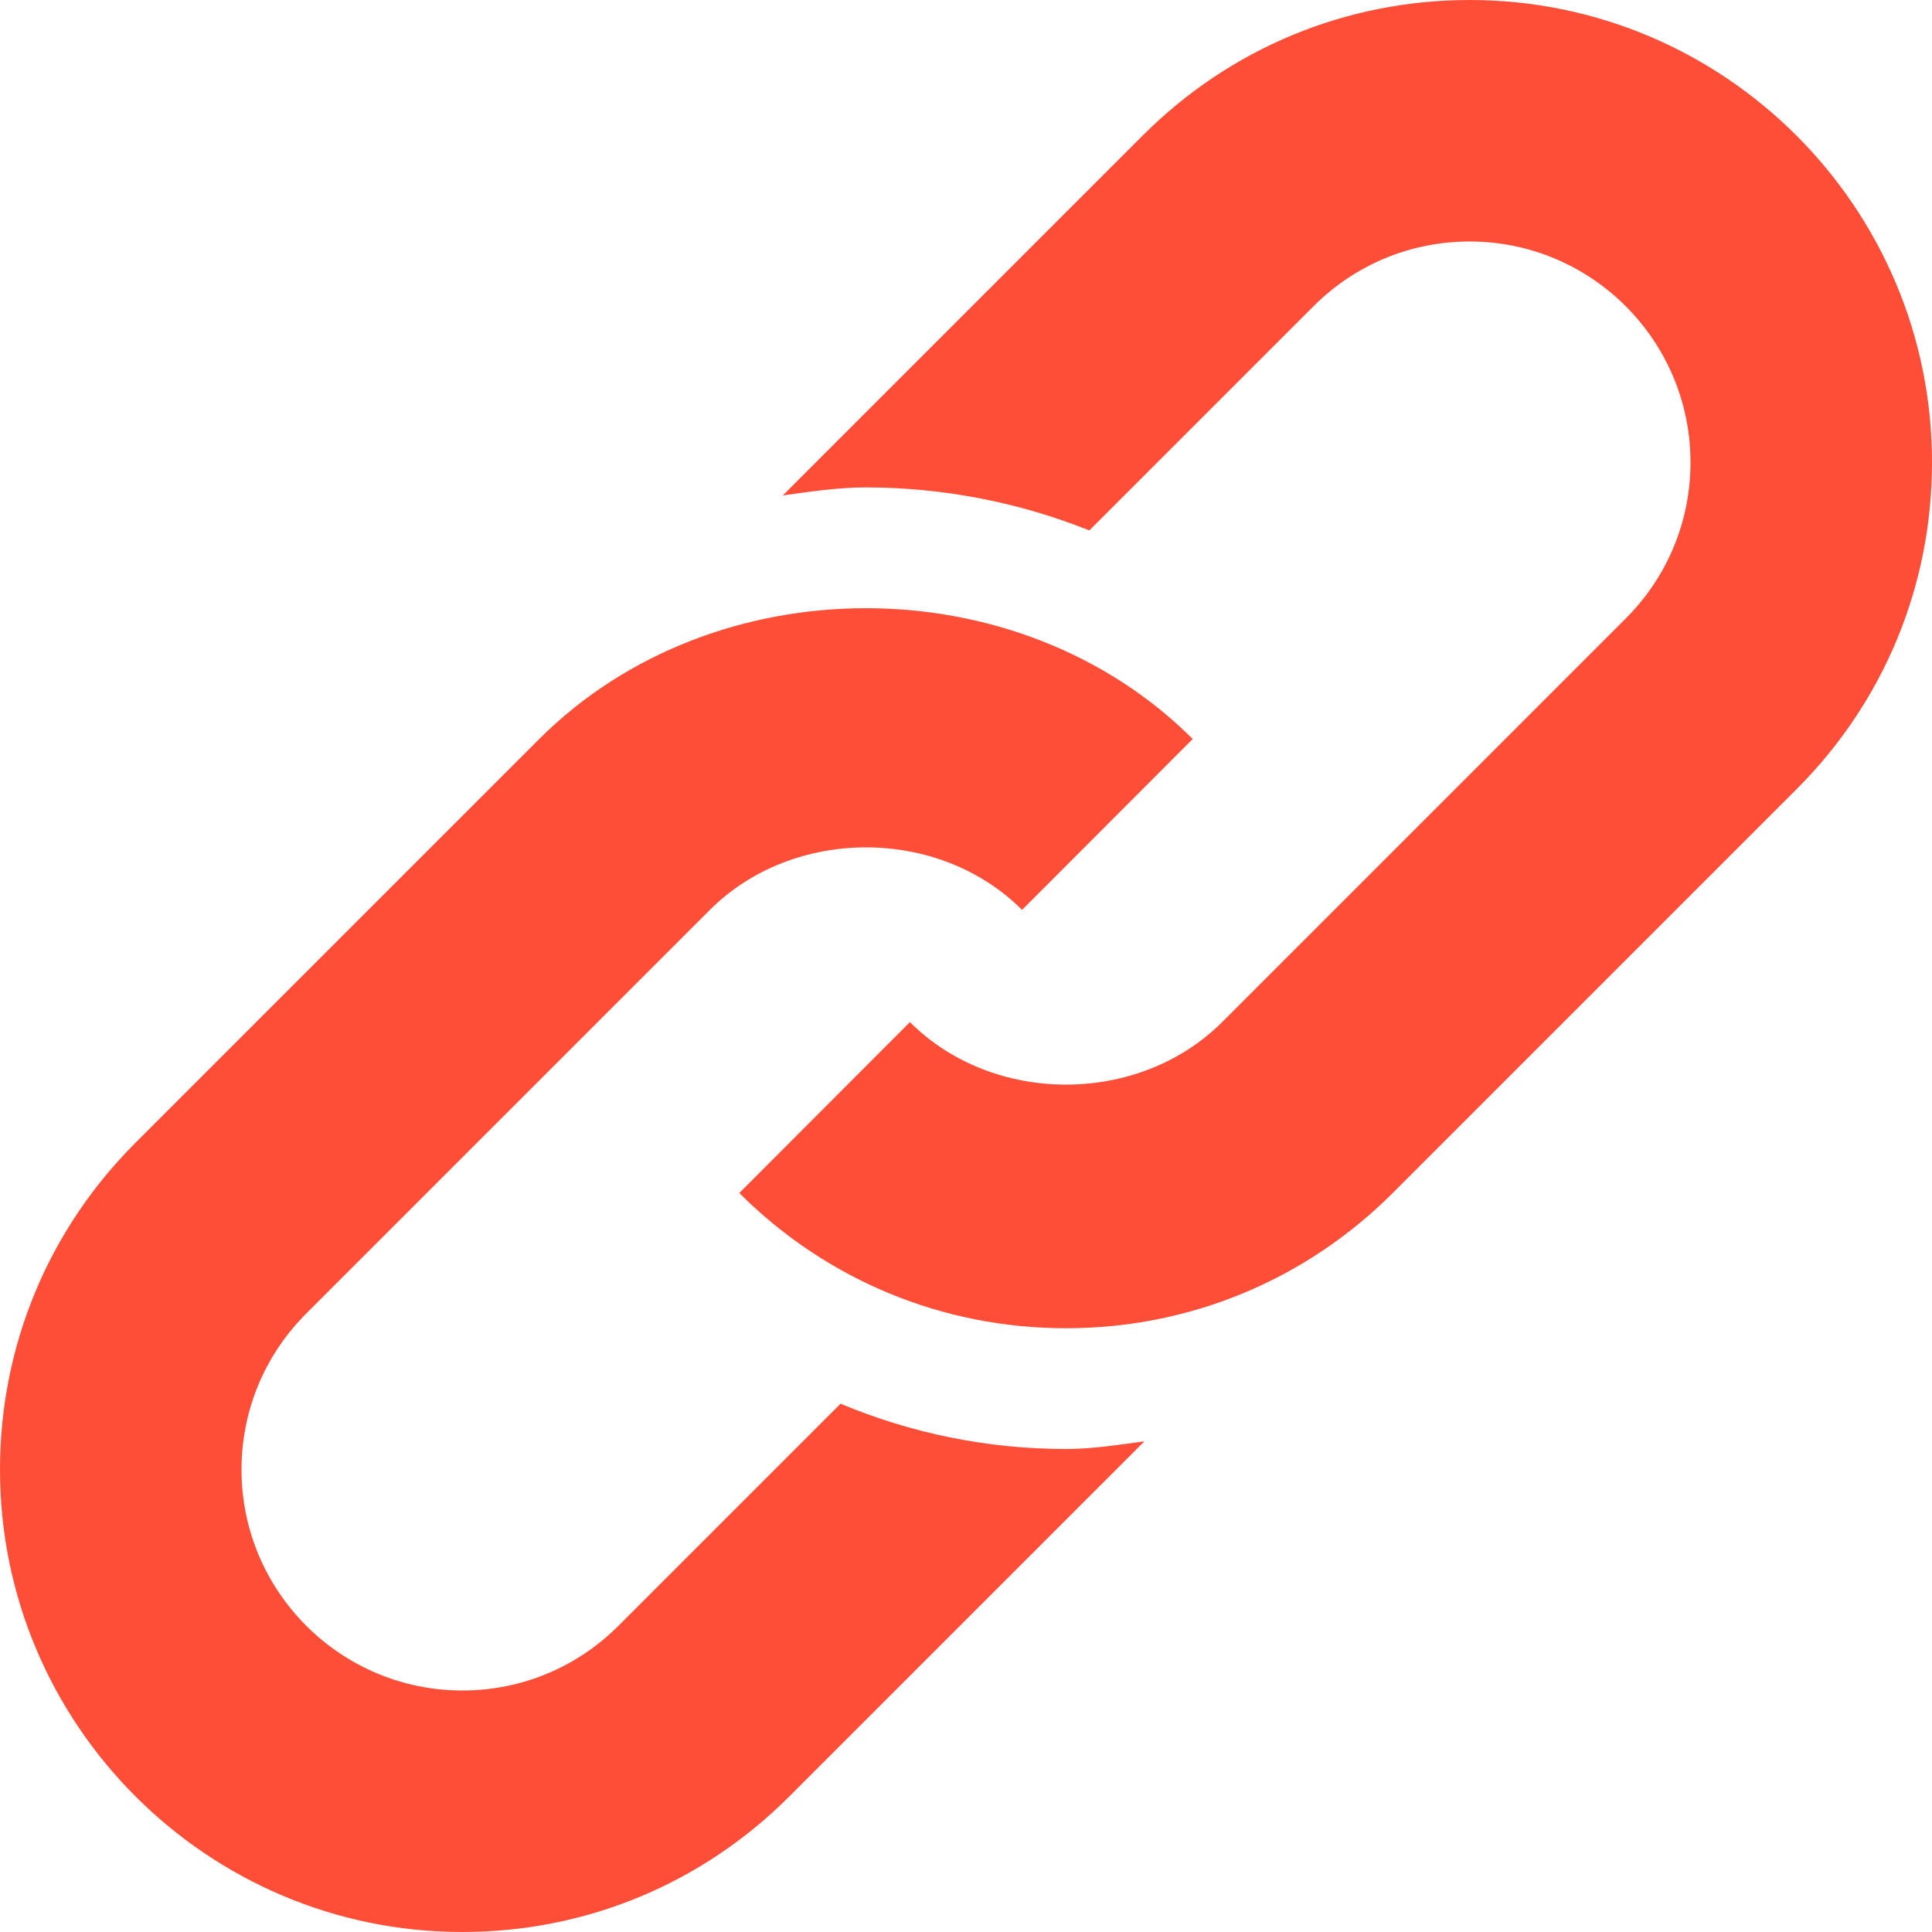
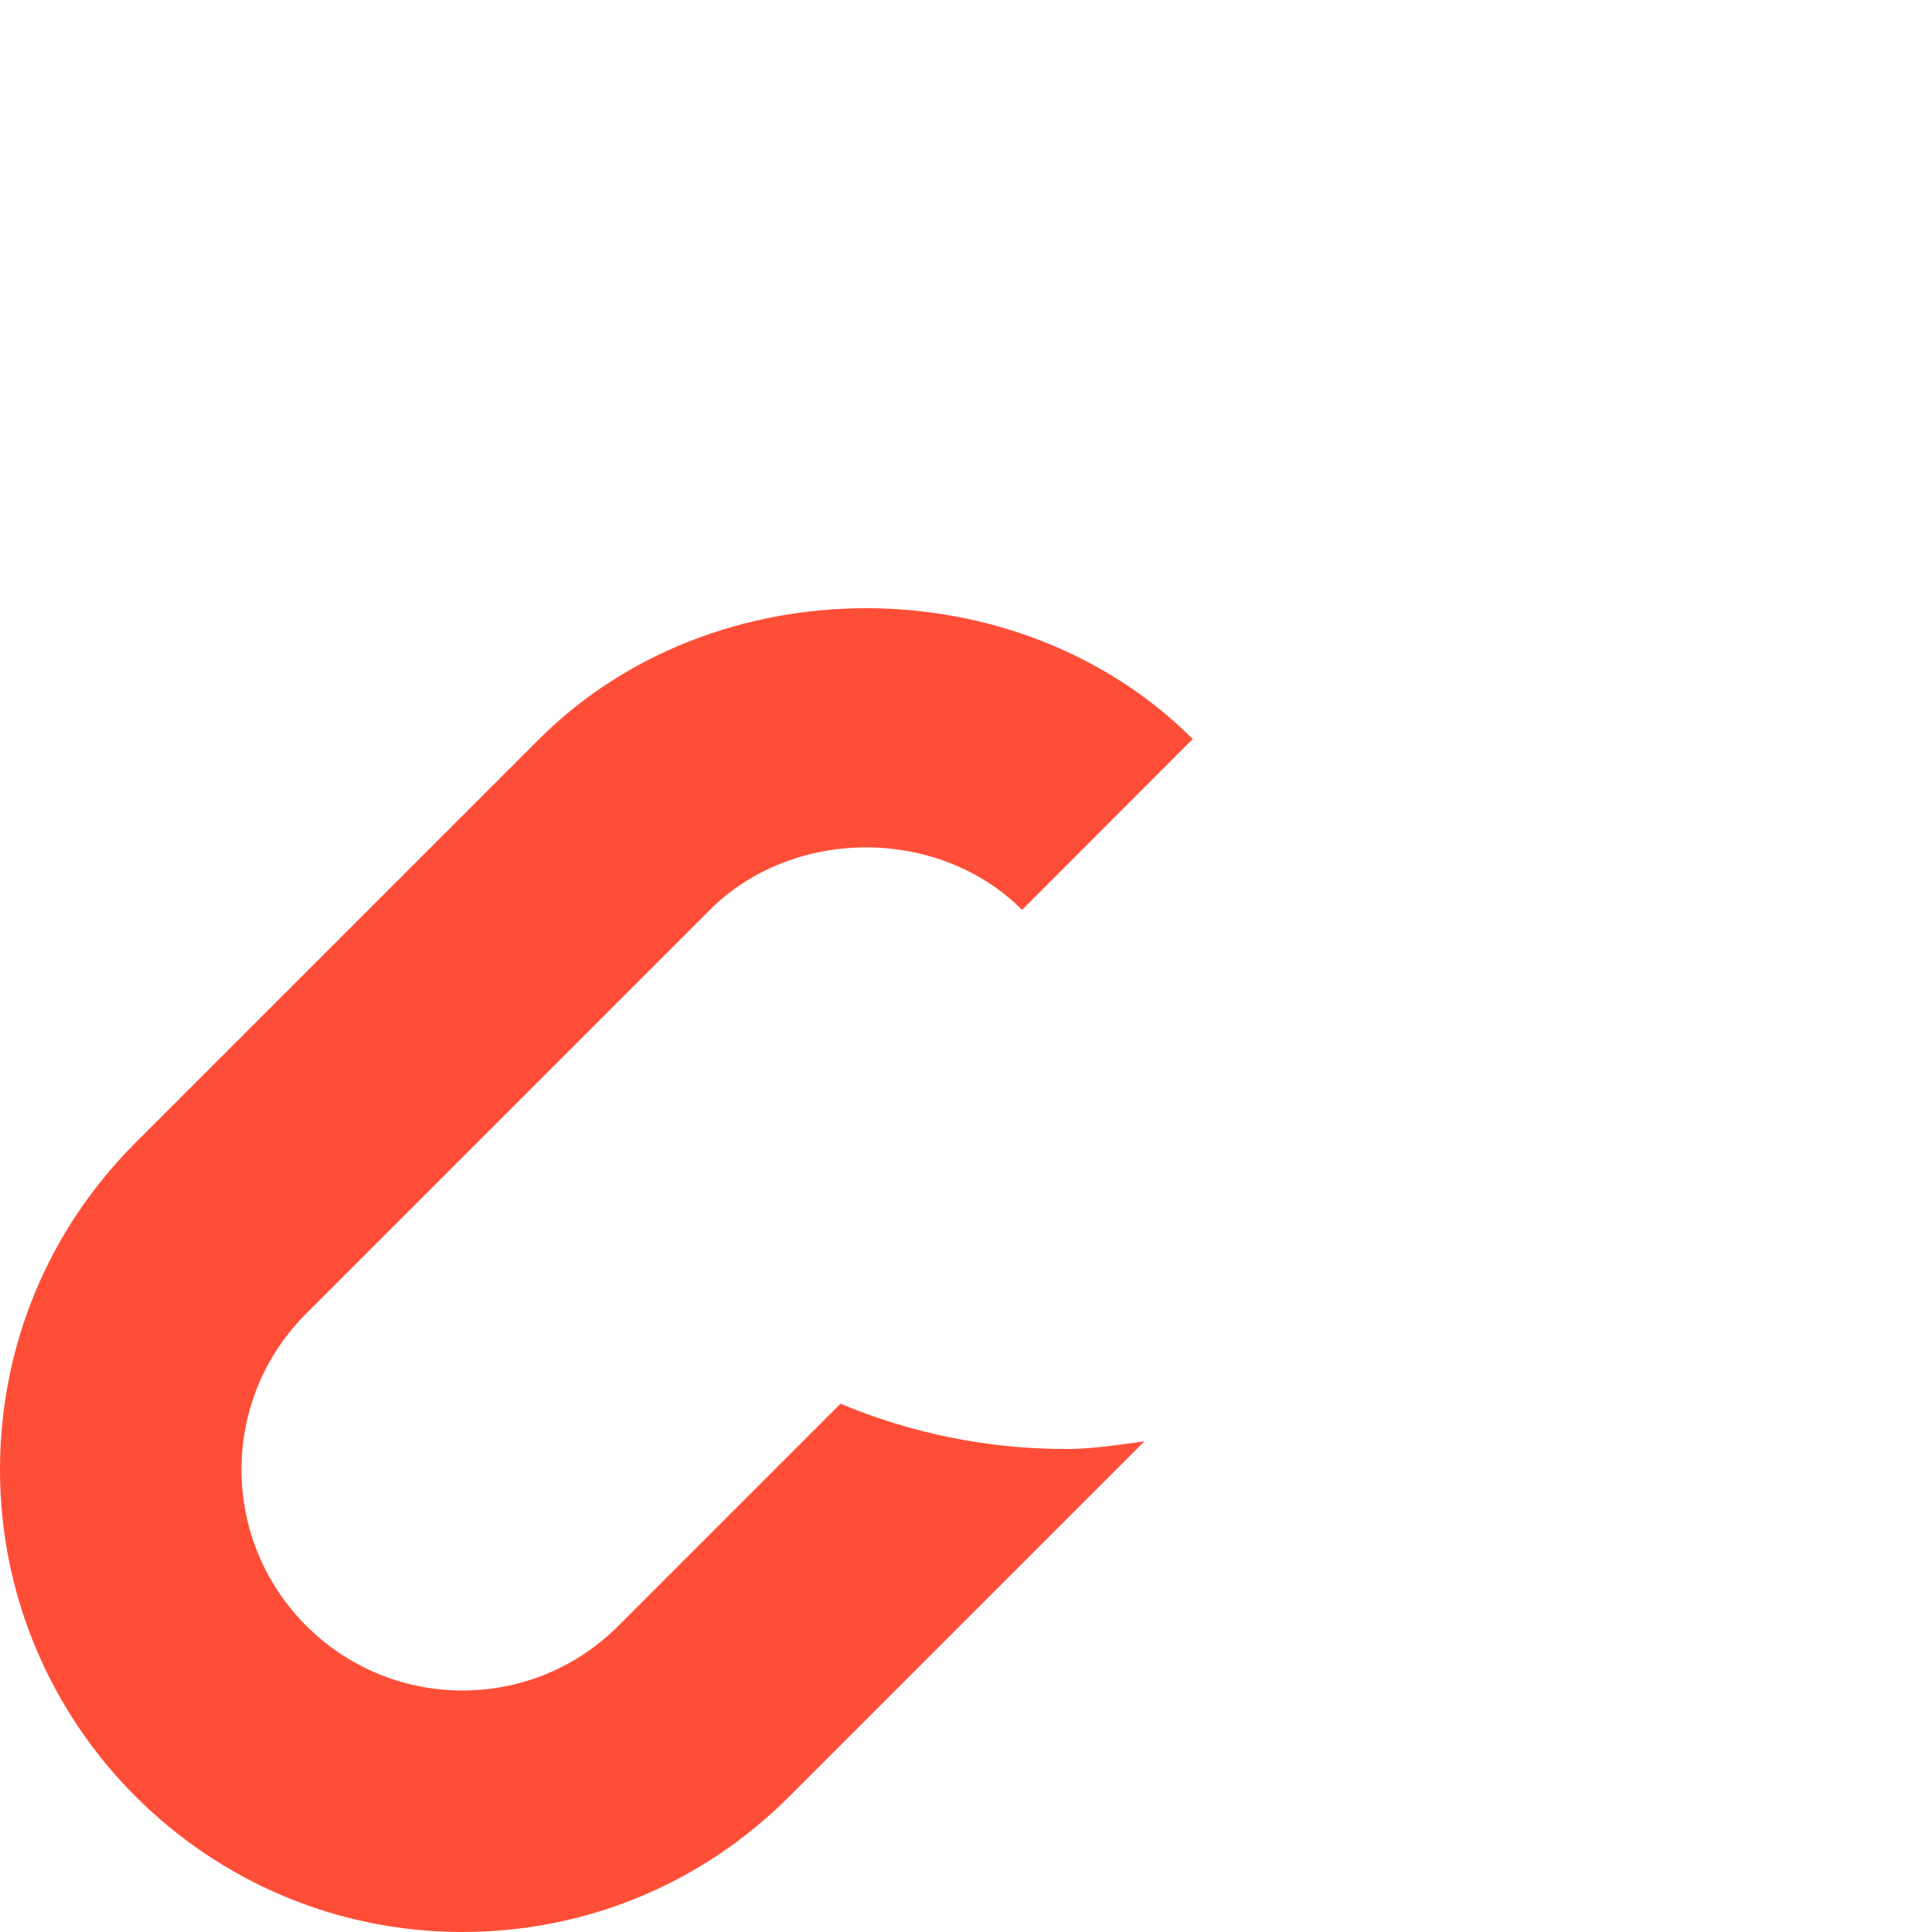
<svg xmlns="http://www.w3.org/2000/svg" id="Capa_1" enable-background="new 0 0 515.556 515.556" height="512" viewBox="0 0 515.556 515.556" width="512">
-   <path fill="#ff4e37" d="m392.189 0c-32.946 0-63.926 12.839-87.227 36.14l-96.067 96.067c7.342-1.025 14.677-2.138 22.182-2.138 20.693 0 40.97 4.02 59.611 11.474l59.839-59.839c11.139-11.124 25.929-17.26 41.662-17.26 32.49 0 58.922 26.432 58.922 58.922 0 15.734-6.136 30.523-17.26 41.662l-107.71 107.712c-22.279 22.247-61.046 22.263-83.325.016l-45.533 45.596c23.286 23.27 54.265 36.093 87.195 36.093 32.946 0 63.925-12.839 87.227-36.14l107.712-107.712c23.301-23.301 36.14-54.281 36.14-87.227-.001-68.031-55.336-123.366-123.368-123.366z" />
  <path fill="#ff4e37" d="m224.303 374.578-59.274 59.274c-11.139 11.124-25.929 17.26-41.662 17.26-32.49 0-58.922-26.432-58.922-58.922 0-15.733 6.136-30.523 17.26-41.662l107.712-107.712c22.279-22.247 61.046-22.263 83.325-.016l45.533-45.596c-46.587-46.54-127.819-46.555-174.422.047l-107.713 107.712c-23.302 23.301-36.14 54.28-36.14 87.226 0 68.032 55.335 123.366 123.366 123.366 32.946 0 63.925-12.839 87.227-36.14l94.792-94.792c-6.921.93-13.806 2.043-20.908 2.043-21.012.001-41.363-4.2-60.174-12.088z" />
</svg>